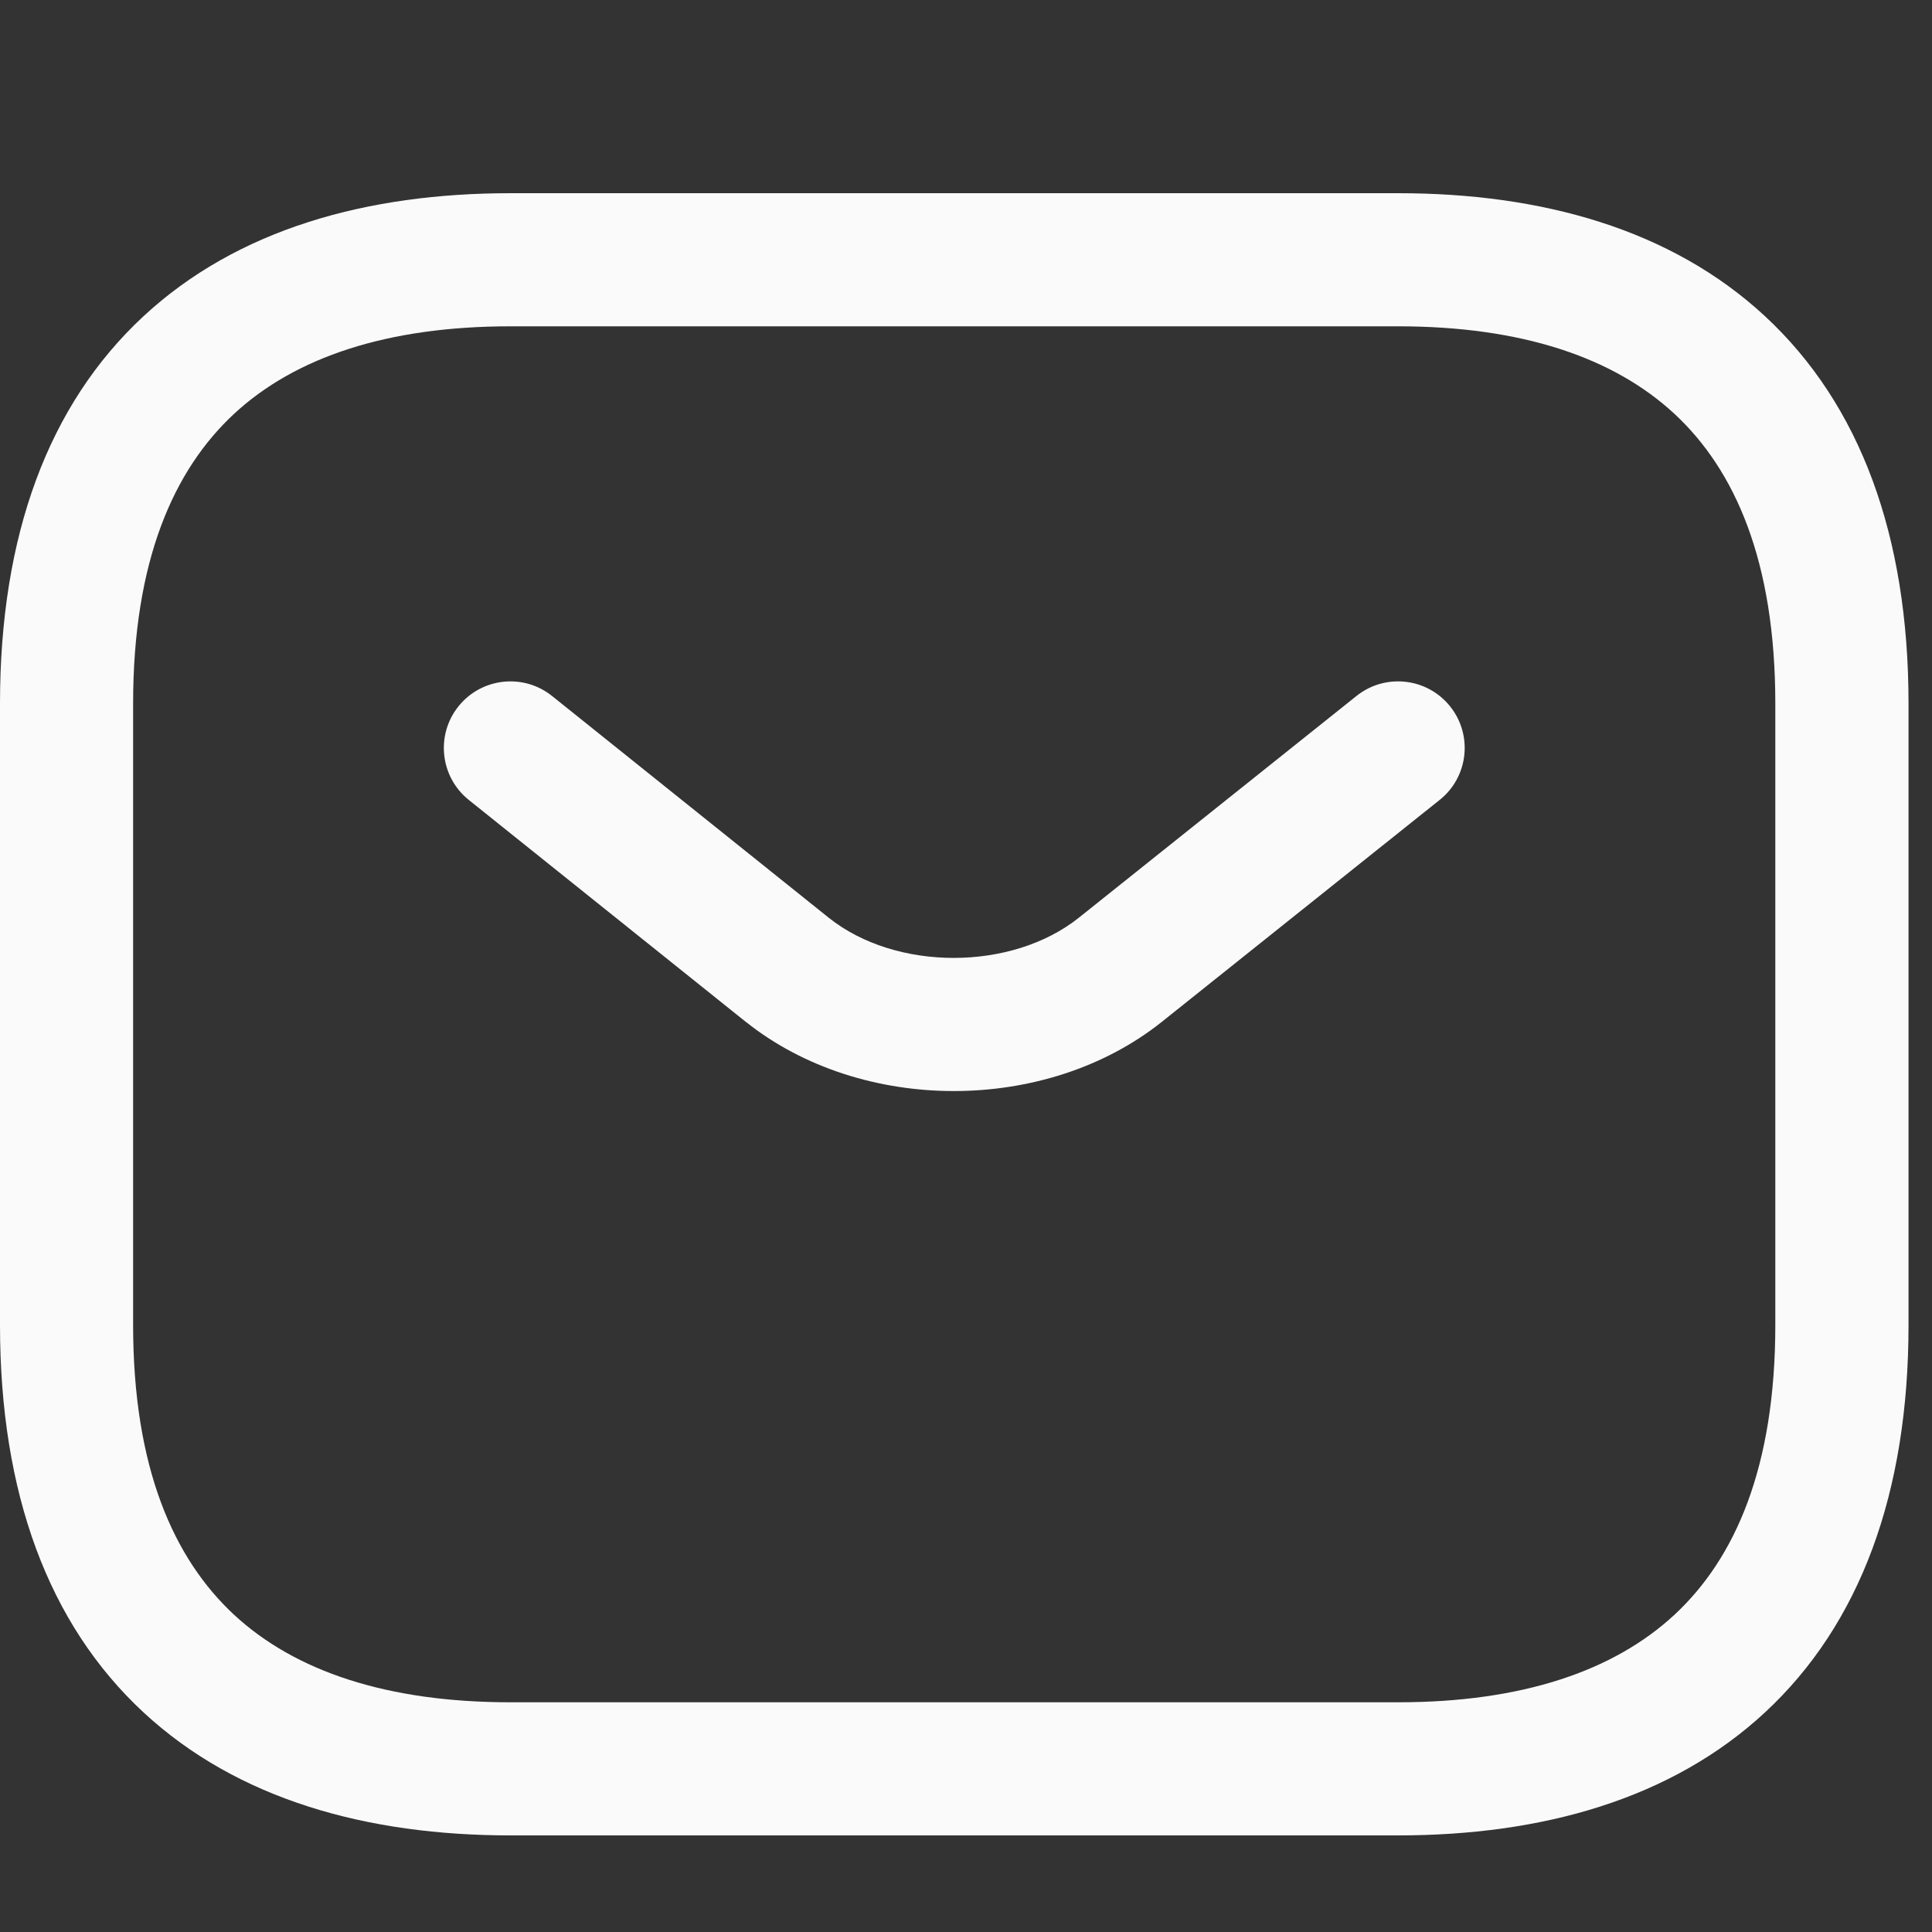
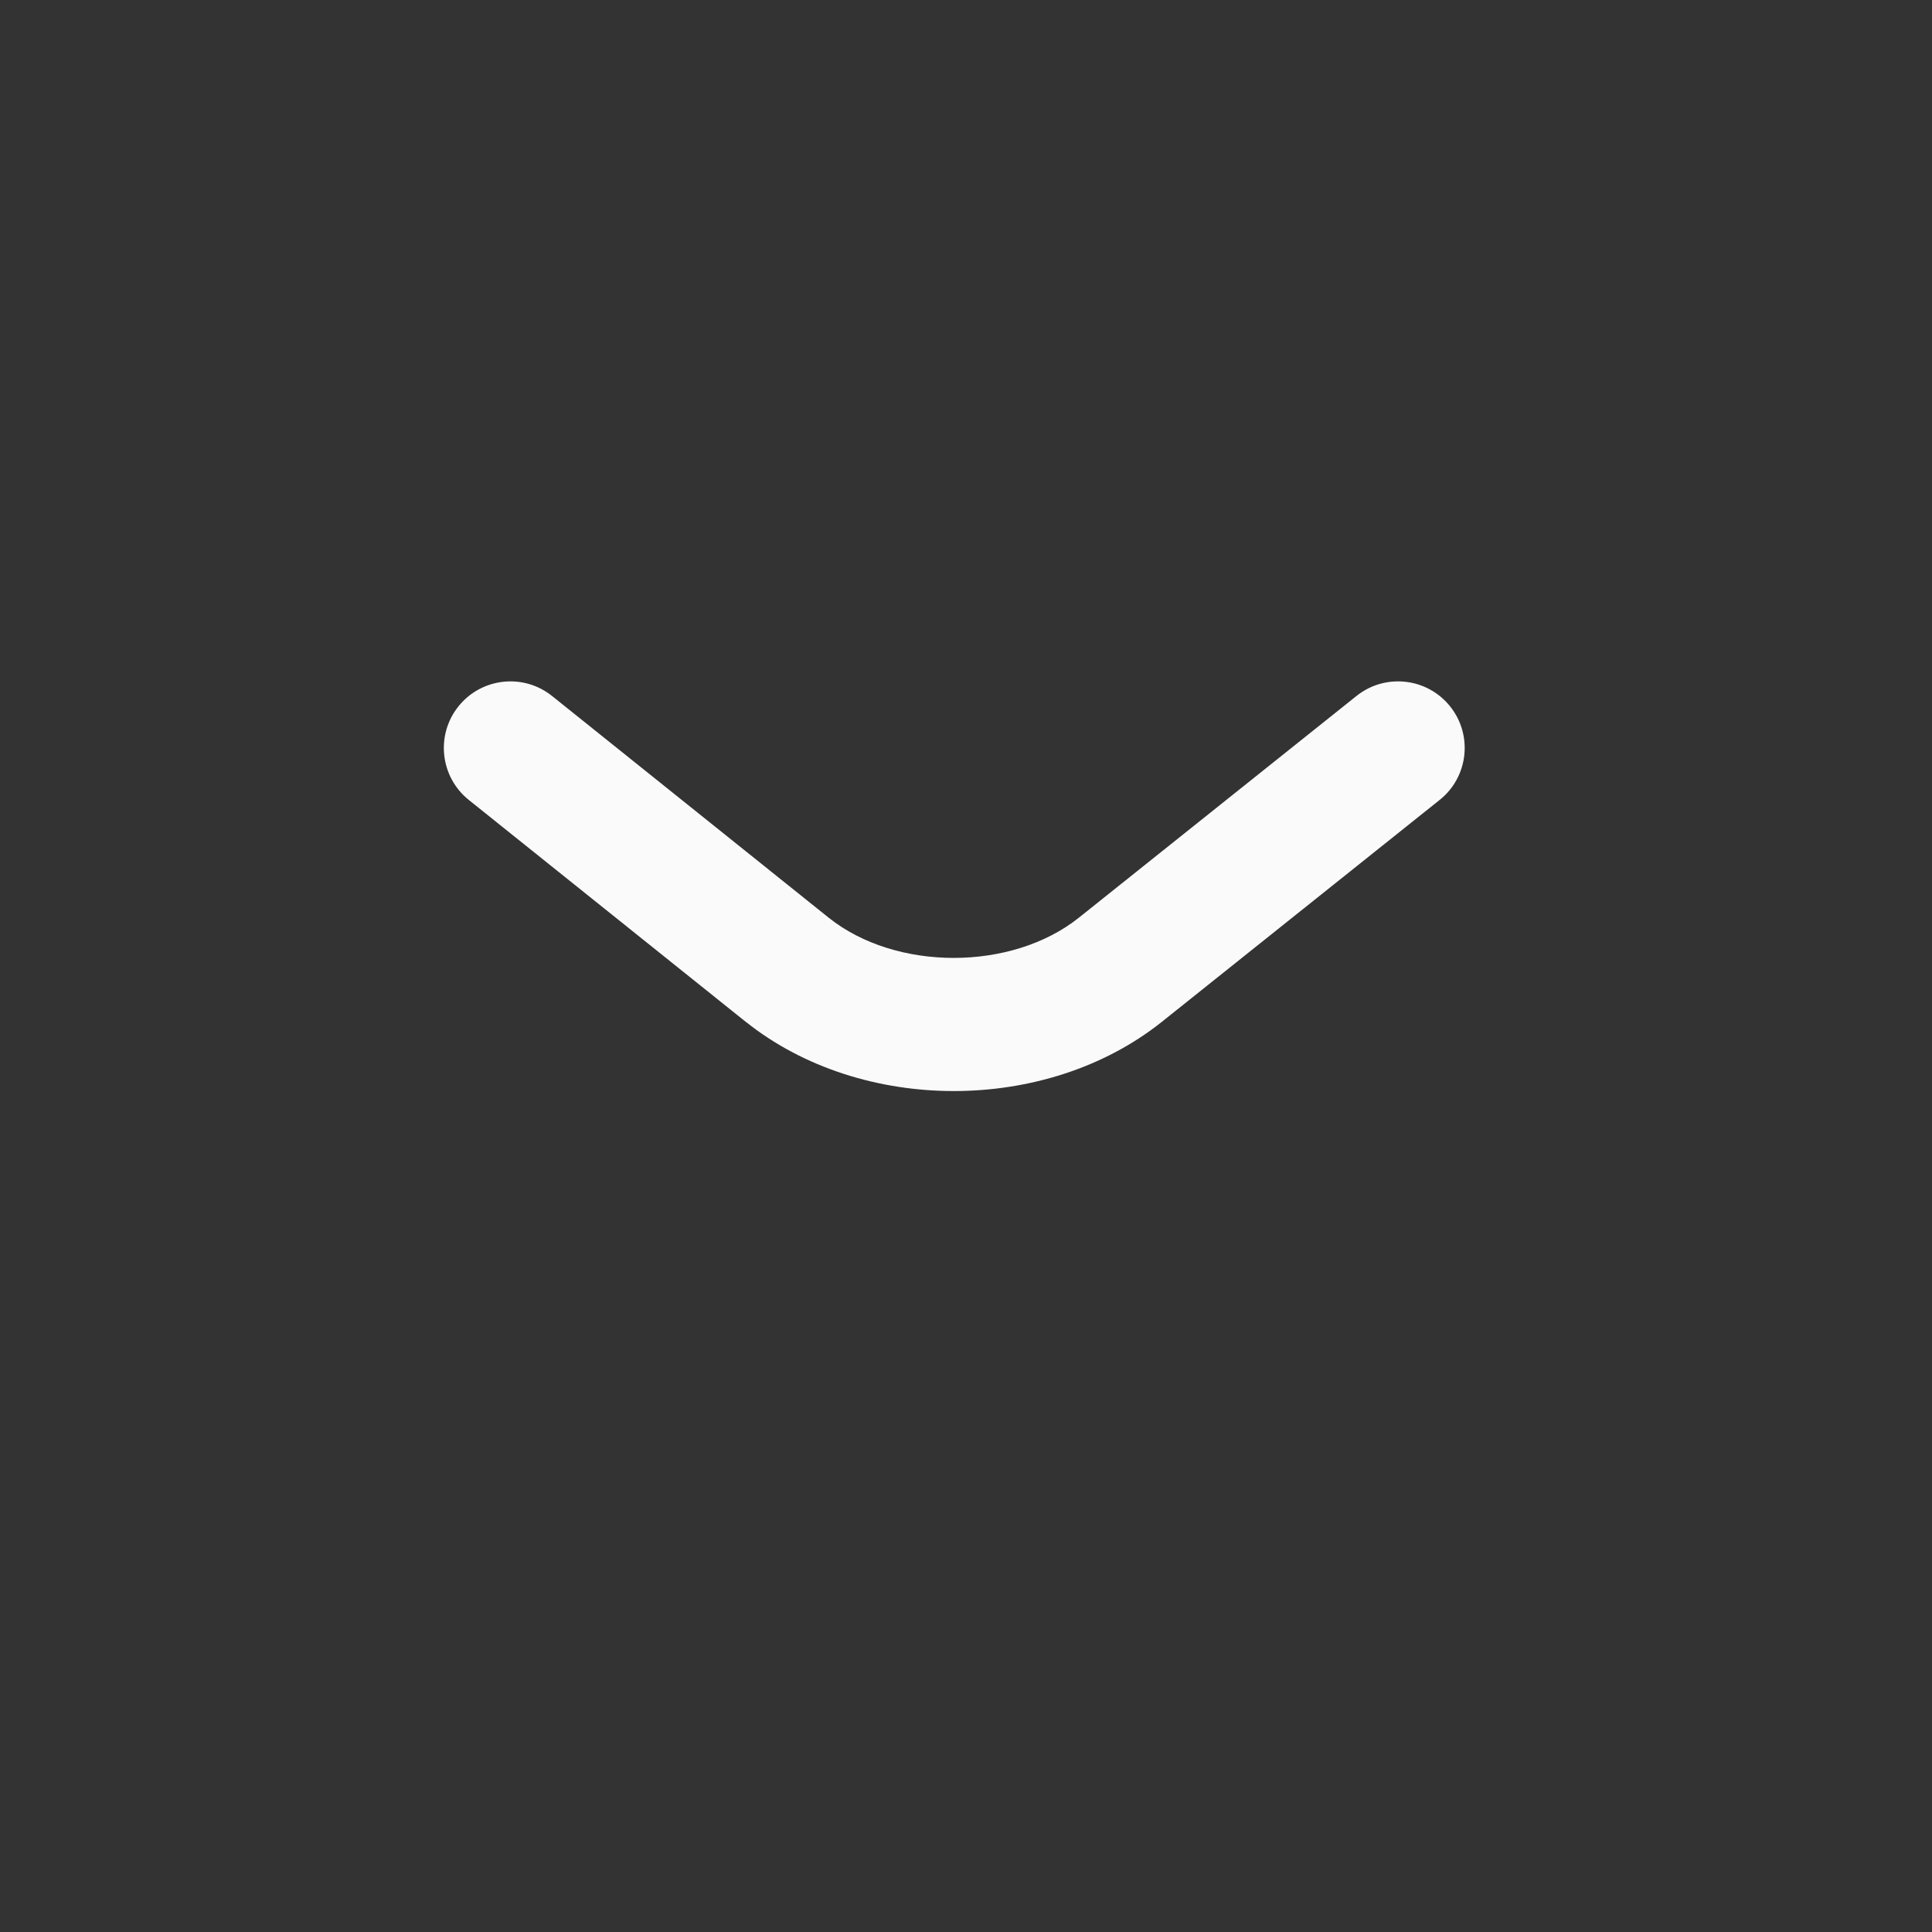
<svg xmlns="http://www.w3.org/2000/svg" width="20" height="20" viewBox="0 0 20 20" fill="none">
  <rect x="0" y="0" width="20" height="20" fill="#333333" stroke="none" />
-   <path fill-rule="evenodd" clip-rule="evenodd" d="M2.422 4.285C1.797 4.866 1.378 5.807 1.378 7.284V13.716C1.378 15.193 1.797 16.134 2.422 16.715C3.056 17.303 4.011 17.622 5.284 17.622H14.473C15.746 17.622 16.701 17.303 17.335 16.715C17.96 16.134 18.378 15.193 18.378 13.716V7.284C18.378 5.807 17.96 4.866 17.335 4.285C16.701 3.697 15.746 3.378 14.473 3.378H5.284C4.011 3.378 3.056 3.697 2.422 4.285ZM1.484 3.275C2.458 2.371 3.8 2 5.284 2H14.473C15.957 2 17.299 2.371 18.273 3.275C19.256 4.188 19.757 5.544 19.757 7.284V13.716C19.757 15.456 19.256 16.812 18.273 17.725C17.299 18.629 15.957 19 14.473 19H5.284C3.8 19 2.458 18.629 1.484 17.725C0.5 16.812 0 15.456 0 13.716V7.284C0 5.544 0.5 4.188 1.484 3.275Z" fill="#FAFAFA" />
  <path fill-rule="evenodd" clip-rule="evenodd" d="M15.012 7.313C15.249 7.61 15.201 8.044 14.903 8.281L12.026 10.579C10.829 11.533 8.919 11.533 7.722 10.579L7.72 10.578L4.853 8.281C4.556 8.043 4.508 7.609 4.746 7.312C4.984 7.015 5.418 6.967 5.715 7.205L8.581 9.502C9.276 10.055 10.472 10.054 11.167 9.501C11.167 9.501 11.167 9.501 11.167 9.501L14.043 7.204C14.34 6.967 14.774 7.015 15.012 7.313Z" fill="#FAFAFA" />
</svg>